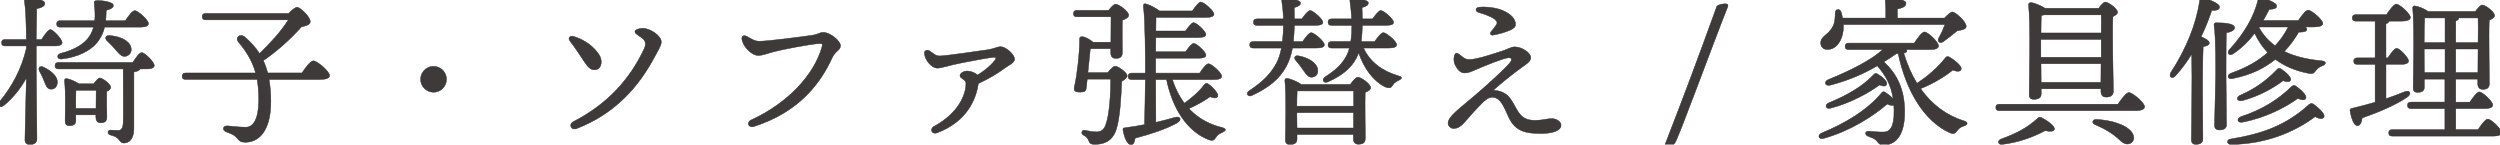
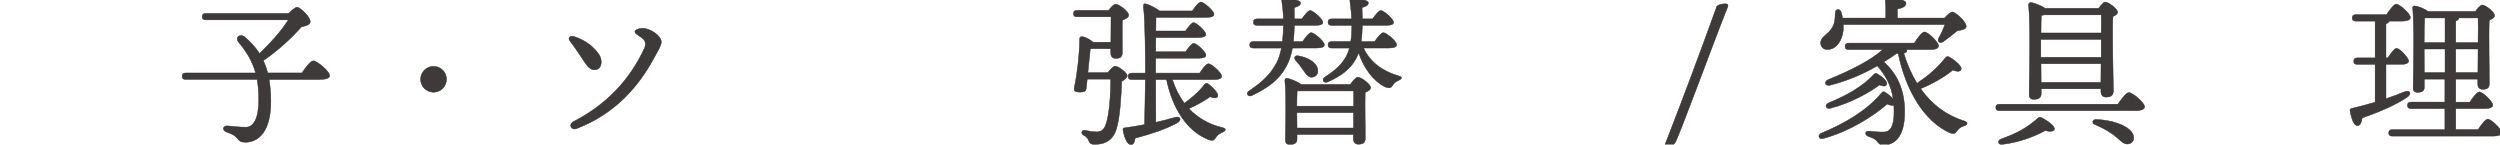
<svg xmlns="http://www.w3.org/2000/svg" version="1.1" id="レイヤー_1" x="0px" y="0px" viewBox="0 0 1441.48 83.34" style="enable-background:new 0 0 1441.48 83.34;" xml:space="preserve">
  <style type="text/css">
	.st0{fill:#3E3A39;stroke:#292929;stroke-width:0.25;stroke-miterlimit:10;}
</style>
  <g>
-     <path class="st0" d="M20.92,26.48c0,6.16,0,11.57,0,13.35c0,6.44,0.37,36.22,0.37,40.23c0,2.15-1.31,3.27-4.2,3.27   c-1.77,0-2.71-1.03-2.71-2.71c0-3.64,0.65-25.76,0.84-35.65c-3.27,5.79-7.37,11.2-12.79,15.68c-2.71,2.24-4.29-0.09-2.43-2.33   c6.72-8.21,12.41-18.29,15.21-30.52v-1.31H2.98c-1.21,0-2.05-0.37-2.05-1.87c0-1.4,0.84-1.87,2.05-1.87h12.23   c-0.09-8.49-0.37-17.55-1.12-22.21C13.9-0.3,14.46-0.77,15.3-0.77c5.69,0,10.55,0.56,10.55,2.8c0,1.49-1.87,2.43-4.67,2.99   c-0.09,3.27-0.19,10.55-0.28,17.73h3.08c1.77-2.8,3.83-5.6,5.04-5.69c1.77,0.09,6.72,5.51,6.81,7.47c0,1.4-1.87,1.96-3.73,1.96   H20.92V26.48z M33.06,47.86c-0.19,2.24-1.68,3.73-3.92,3.55c-2.24-0.28-2.71-2.43-3.83-5.04c-0.65-1.77-1.59-3.55-2.52-5.32   c-1.03-1.77,0.19-3.45,2.33-2.33C29.6,40.86,33.43,44.12,33.06,47.86z M76.55,36c1.77-2.71,3.92-5.69,5.13-5.69   c1.77,0,7.28,5.41,7.28,7.47c0,1.31-1.68,1.96-4.11,1.96h-4.01c-0.37,0.84-1.77,1.49-3.64,1.77v32.48c0,6.16-2.71,8.49-5.79,8.49   c-1.59,0-2.05-1.12-3.08-2.24c-1.12-1.31-2.61-1.87-4.76-2.43c-0.75-0.19-1.31-0.75-1.31-1.49c0-0.84,0.56-1.31,1.4-1.31   c0.93,0,3.55,0.19,4.48,0.19c1.87,0,2.71-1.31,2.89-4.29c0.19-3.64,0-23.8,0-31.17H33.79c-1.21,0-2.05-0.37-2.05-1.87   c0-1.4,0.84-1.87,2.05-1.87H76.55z M34.74,15.66c-1.21,0-2.05-0.37-2.05-1.87c0-1.4,0.84-1.87,2.05-1.87h19.88   c0.37-3.08,0.09-6.35-0.28-9.99c-0.09-0.93,0-1.49,1.31-1.59c2.8-0.19,9.71,0.75,9.71,2.71c0,1.31-1.03,2.05-4.11,2.89   c-0.09,1.87-0.09,3.92-0.28,5.97h11.29c1.87-2.71,4.11-5.79,5.41-5.79c1.87,0,7.93,5.41,7.93,7.47c0,1.31-1.59,2.05-4.67,2.05H60.3   c-0.56,2.43-1.49,4.85-3.27,7.47C52.92,29.27,44.52,33,35.56,34.03c-2.71,0.28-3.27-2.52-0.47-3.27   C43.12,28.71,49,25.25,51.8,20.59c1.03-1.68,1.68-3.27,2.15-4.95H34.74V15.66z M54.06,48.32c1.12-1.59,2.61-3.36,3.45-3.36   c1.59,0,6.35,3.55,6.35,5.41c0,1.03-1.03,1.77-2.33,2.33c-0.09,3.73,0,12.41,0.09,14.56c0,2.89-1.31,3.55-3.73,3.55   c-2.05,0-2.61-1.68-2.61-3.17v-1.4H43.71v3.36c0,2.05-1.31,2.89-3.83,2.89c-1.49,0-2.33-0.93-2.33-2.52   c0-5.32,0.47-16.05-0.37-23.52c-0.09-0.75,0.56-1.31,1.4-1.12c1.59,0.28,4.95,1.59,6.91,2.99H54.06z M55.36,62.51   c0-3.45,0.09-7.65,0.09-10.45H43.78c-0.09,1.87-0.09,6.35-0.09,8.21v2.24L55.36,62.51L55.36,62.51z M75.52,27.32   c0.56,2.43-0.47,4.48-2.99,5.13c-2.33,0.56-3.83-1.49-5.97-3.92c-1.4-1.68-3.17-3.45-4.76-4.95c-1.49-1.4-1.12-3.36,1.49-3.08   C68.62,20.88,74.5,23.12,75.52,27.32z" />
    <path class="st0" d="M174.09,42.07c2.15-3.17,4.95-7,6.63-7c2.05,0,9.33,6.07,9.33,8.49c0,1.4-1.68,2.24-5.69,2.24h-29.22   c0.65,3.83,1.03,8.03,1.03,12.79c0,17.64-7.47,23.43-14.65,23.43c-2.8,0-3.36-0.65-5.13-2.71c-1.49-1.68-3.08-2.15-5.69-3.17   c-2.8-0.93-2.43-3.83,0.65-3.55c2.33,0.19,6.44,0.75,10.45,0.75c4.2,0,7.37-4.67,7.37-15.68c0-4.48-0.28-8.31-0.93-11.85h-41.16   c-1.21,0-2.05-0.37-2.05-1.87c0-1.4,0.84-1.87,2.05-1.87h40.32c-1.87-6.72-5.13-12.13-9.89-17.83c-2.15-2.52,0.75-5.13,3.55-2.99   c3.36,2.89,6.25,5.97,8.59,9.61c6.25-6.07,11.95-12.13,16.61-19.41h-47.6c-1.21,0-2.05-0.37-2.05-1.87c0-1.4,0.84-1.87,2.05-1.87   h47.79c1.68-1.77,3.92-3.64,4.95-3.55c1.59,0.09,7.75,5.6,7.47,8.49c-0.19,1.77-2.43,2.15-5.13,2.89   c-5.13,5.79-12.6,12.97-21.93,19.41c1.03,2.15,1.87,4.48,2.52,7.09h19.76V42.07z" />
    <path class="st0" d="M242.51,45.71c0-4.11,3.36-7.47,7.47-7.47s7.47,3.36,7.47,7.47s-3.36,7.47-7.47,7.47   S242.51,49.82,242.51,45.71z" />
    <path class="st0" d="M330.99,21.07c6.81,2.24,11.11,5.79,14.19,10.08c2.43,3.36,1.87,8.21-1.31,8.96c-2.33,0.56-4.2-0.37-6.72-4.2   c-1.77-2.71-5.97-9.05-8.49-12.23C327.16,21.82,328.75,20.32,330.99,21.07z M370.57,16.31c4.2,0,10.73,4.2,10.73,7.93   c0,2.05-2.05,5.13-3.73,8.31c-9.05,17.08-22.59,32.85-44.99,41.54c-3.36,1.31-4.95-2.43-1.87-4.01   c19.6-10.08,32.58-24.55,40.7-41.91c1.31-2.8,0.84-4.76-1.31-6.35c-2.52-1.87-4.01-2.43-4.01-3.64   C366.09,17.24,368.33,16.31,370.57,16.31z" />
-     <path class="st0" d="M437.86,23.78c4.48,0,21.93-2.24,29.87-3.36c4.29-0.56,4.85-1.77,6.91-1.77c4.11,0,9.99,5.04,9.99,7.65   c0,2.8-2.89,2.8-4.85,7.09c-6.44,14.09-18.57,31.08-45.18,39.58c-3.08,0.93-4.48-2.43-1.4-3.83c21.47-9.89,36.03-26.13,40.6-41.54   c0.75-2.52,0.37-2.61-2.15-2.43c-5.41,0.47-19.23,3.08-24.83,4.48c-4.48,1.12-6.91,2.33-9.71,2.33c-3.17,0-8.12-4.2-9.24-8.87   c-0.56-2.33,0.84-3.17,2.89-2.05C433.48,22.56,435.16,23.78,437.86,23.78z" />
-     <path class="st0" d="M564.06,48.42c-1.4,9.52-7.09,21.84-23.52,28.09c-3.36,1.31-4.85-2.15-1.68-3.83   c13.53-7.37,18.11-17.83,18.11-24.64c0-2.24-3.45-2.71-3.45-4.39c0-1.4,2.05-2.71,4.11-2.71c2.05,0,4.67,1.03,6.07,2.33   c3.73-2.43,7-4.85,9.71-8.21c1.12-1.31,1.12-2.05-0.09-2.05c-2.05,0-14,2.24-19.04,3.27c-7.28,1.4-11.2,2.99-13.81,2.99   c-3.27,0-7.19-4.57-7.47-8.59c-0.09-1.59,1.59-2.24,2.99-1.31c2.52,1.59,3.36,2.89,5.88,2.89c3.36,0,24.08-3.08,28.09-3.64   c3.36-0.56,5.04-1.68,7-1.68c3.08,0,8.03,4.48,8.03,7.19c0,2.15-3.55,3.55-5.79,5.23c-3.73,2.8-9.05,6.07-15.03,8.77L564.06,48.42z   " />
    <path class="st0" d="M638.73,41.88c1.4-1.77,3.27-3.73,4.2-3.73c2.05,0,7,3.92,7,5.51c0,1.03-1.4,2.33-3.17,3.27   c-0.28,7.93-0.93,20.81-3.08,27.53c-2.43,7.93-8.59,8.77-12.51,8.77c-1.59,0-2.71-0.19-3.36-1.96c-0.56-1.49-1.21-2.43-3.08-3.36   c-1.77-0.84-0.93-3.17,0.75-2.8c2.15,0.47,4.48,0.93,6.91,0.93c2.71,0,4.29-1.59,5.13-4.01c2.24-5.88,2.89-18.11,2.89-26.41h-13.53   c-0.28,2.61-0.47,4.57-0.56,5.23c-0.19,1.87-1.31,2.24-3.45,2.24c-3.45,0.09-3.73-1.03-3.45-2.71c1.68-7.37,3.08-19.6,3.08-28   c0-0.93,0.47-1.31,1.59-1.21c1.68,0.09,4.48,1.68,6.16,3.17h10.27c0-4.95,0.09-11.39,0.09-14.65h-19.6c-1.21,0-2.05-0.37-2.05-1.87   c0-1.4,0.84-1.87,2.05-1.87h18.2c1.4-1.77,2.99-3.55,4.01-3.55c1.96,0,7.56,4.2,7.56,6.35c0,1.31-1.77,2.24-3.64,2.89   c-0.19,5.51,0,15.68,0,18.48c0,2.89-1.4,3.55-3.92,3.55c-2.15,0-2.8-1.68-2.8-3.17v-2.43h-11.76c-0.37,3.73-0.93,9.15-1.4,13.81   L638.73,41.88L638.73,41.88z M675.97,45.9c1.68,5.13,4.01,9.71,6.91,13.63c4.11-2.99,8.31-6.44,11.48-10.64   c0.56-0.75,1.21-1.21,2.05-0.65c2.8,1.87,6.25,5.69,5.79,7.19c-0.47,1.21-1.87,1.4-4.48,0.37c-3.36,2.33-7.65,4.85-12.23,6.81   c5.04,5.32,11.39,9.05,19.13,10.92c3.17,0.75,1.87,2.05,0.19,2.8c-2.43,1.03-2.99,1.77-3.73,2.89c-1.03,1.49-1.59,2.33-4.48,1.21   c-12.32-4.95-20.63-18.11-23.99-34.54h-6.25l0.09,24.64c4.11-0.93,7.75-1.87,10.83-2.8c3.55-1.03,4.39,1.49,1.21,3.27   c-5.79,3.17-13.72,5.97-23.99,8.68c-0.28,2.15-0.93,3.83-2.43,3.83c-1.87-0.09-3.83-3.83-4.57-8.68c-0.09-0.75,0.28-1.12,1.03-1.12   c4.01-0.56,7.84-1.12,11.39-1.87c0.19-5.69,0.37-17.64,0.47-25.95h-7.84c-1.21,0-2.05-0.37-2.05-1.87c0-1.4,0.84-1.87,2.05-1.87   h7.84v-2.89c0-3.83,0-27.35-1.12-35.56c-0.09-1.31,0.47-1.87,1.96-1.31c2.15,0.65,5.41,2.43,7.37,3.92h18.85   c1.77-2.43,3.73-5.13,4.95-5.13c1.68,0,7.47,4.95,7.56,7c0,1.21-1.59,1.87-4.48,1.87h-28.94l-0.09,7.84h17.08   c1.68-2.33,3.55-4.85,4.67-4.85c1.59,0,7,4.85,7.09,6.81c0,1.21-1.49,1.77-4.2,1.77h-24.64l-0.09,8.21h17.27   c1.59-2.33,3.55-4.85,4.67-4.85c1.59,0,7,4.85,7,6.81c0.09,1.21-1.49,1.77-4.11,1.77h-24.83v5.6v2.99h25.38   c1.68-2.61,3.83-5.41,5.04-5.41c1.77,0,7.56,5.13,7.65,7.19c0,1.31-1.59,1.96-4.48,1.96h-23.98V45.9z" />
    <path class="st0" d="M745.23,27.7c-0.75,3.92-1.87,7.56-3.55,10.55c-4.01,7.37-10.08,12.23-19.79,16.8   c-2.43,1.12-3.83-1.31-1.59-2.71c8.12-5.41,12.41-9.8,15.77-16.05c1.21-2.24,2.15-5.23,2.8-8.59h-16.24   c-1.21,0-2.05-0.37-2.05-1.87c0-1.4,0.84-1.87,2.05-1.87h16.8c0.37-2.99,0.56-6.16,0.56-9.33h-15.21c-1.21,0-2.05-0.37-2.05-1.87   c0-1.4,0.84-1.87,2.05-1.87h15.21c-0.09-3.64-0.47-7.19-0.93-10.36c-0.09-0.93,0.28-1.4,1.31-1.4c2.71,0,9.52,0.75,9.52,2.52   c0,1.21-1.03,2.05-3.64,2.71c0,2.05,0.09,4.29,0.09,6.53h4.29c1.68-2.33,3.64-4.85,4.76-4.85c1.59,0,7.28,4.85,7.37,6.81   c0,1.21-1.4,1.77-4.48,1.77h-11.95c-0.09,3.08-0.28,6.25-0.56,9.33h5.32c1.68-2.43,3.73-5.13,4.95-5.13c1.59,0,7.56,4.95,7.56,7   c0.09,1.21-1.4,1.87-4.57,1.87L745.23,27.7L745.23,27.7z M778.55,48.7c1.4-1.96,3.27-4.2,4.39-4.2c1.87,0,7.37,4.01,7.37,6.07   c0,1.21-1.49,2.05-3.17,2.71c-0.19,6.91,0.09,22.77,0.09,26.32c0,2.89-1.49,3.55-4.11,3.55c-2.15,0-2.8-1.68-2.8-3.17v-2.43h-32.48   v2.8c0,2.05-1.4,2.99-4.2,2.99c-1.59,0-2.52-0.93-2.52-2.61c0.09-6.53,0.65-25.58-0.28-34.35c-0.09-0.75,0.56-1.31,1.31-1.21   c1.59,0.19,6.07,1.87,8.12,3.55h28.28V48.7z M759.79,40.11c0.37,2.33-0.84,4.11-3.17,4.39c-2.15,0.28-3.45-1.59-5.32-4.29   c-1.21-1.87-2.71-3.73-4.2-5.41c-1.21-1.31-0.65-2.99,1.49-2.61C753.72,33.02,759.23,35.91,759.79,40.11z M747.93,52.43   c-0.09,1.77-0.19,5.69-0.19,8.77h32.76c0-3.45,0-6.63,0-8.77H747.93z M780.42,73.81v-8.87h-32.67v0.09l0.09,8.77h32.58V73.81z    M786.2,27.7c3.64,7.84,10.55,13.25,20.16,16.05c3.08,0.75,1.4,1.96,0.09,2.61c-2.33,1.03-2.61,1.59-3.36,2.71   c-1.03,1.4-1.4,2.15-4.48,1.03c-6.91-3.45-12.32-11.01-15.21-19.69c-0.47,1.12-0.84,2.15-1.4,3.17   c-3.17,6.16-8.87,10.27-16.33,13.63c-2.43,1.12-3.92-1.31-1.68-2.8c6.35-4.11,10.08-7.56,12.69-12.79c0.56-1.21,1.03-2.52,1.4-3.92   h-10.27c-1.21,0-2.05-0.37-2.05-1.87c0-1.4,0.84-1.87,2.05-1.87h11.01c0.47-2.89,0.65-6.07,0.65-9.33H767.8   c-1.21,0-2.05-0.37-2.05-1.87c0-1.4,0.84-1.87,2.05-1.87h11.57c-0.19-3.55-0.56-7-1.03-10.36c-0.09-0.93,0.28-1.4,1.31-1.4   c2.71,0,9.43,0.75,9.33,2.52c0,1.21-1.03,2.05-3.64,2.71c0.09,2.15,0.09,4.29,0.19,6.53h5.88c1.68-2.33,3.64-4.85,4.76-4.85   c1.59,0,7.28,4.85,7.37,6.81c0,1.21-1.4,1.77-4.48,1.77h-13.53c-0.09,3.17-0.28,6.35-0.65,9.33h7.75c1.68-2.43,3.83-5.13,5.04-5.13   c1.59,0,7.65,4.95,7.65,7c0,1.21-1.49,1.87-4.57,1.87H786.2V27.7z" />
-     <path class="st0" d="M900.08,72.13c0,3.92-6.72,4.85-11.48,4.85c-8.49,0-14.75-1.03-18.57-9.15c-2.89-6.07-4.57-11.39-9.33-11.76   c-2.61-0.19-4.76,1.87-8.4,5.69c-7.84,8.12-9.52,12.32-14.19,12.32c-1.68,0-3.17-1.49-3.17-2.99c0-4.01,6.72-8.49,16.05-16.52   c5.51-4.76,15.4-13.53,19.23-17.92c2.05-2.33,1.4-3.36-0.28-3.36c-2.43,0-12.88,4.2-19.13,6.91c-2.8,1.21-4.29,1.87-6.35,1.87   c-2.61,0-4.2-2.15-5.6-4.95c-0.65-1.31-0.75-3.83-0.19-5.32c0.47-1.21,1.21-1.49,2.52-0.56c1.59,1.12,3.27,2.99,5.51,3.08   c4.76,0.19,14.75-3.45,20.16-5.13c2.15-0.65,4.39-2.15,6.44-2.15c4.2,0,9.33,3.36,9.33,6.25c0,2.24-2.8,3.83-5.13,5.51   c-6.72,4.85-12.88,9.99-16.52,13.25c9.61,0.56,10.73,6.72,14.19,12.13c2.43,3.73,5.04,5.23,10.08,5.23c3.64,0,7.28-1.03,9.33-1.03   C897.65,68.39,900.08,70.26,900.08,72.13z M852.75,4.18c3.73-0.47,9.89,0.28,13.25,1.68c5.41,2.24,7.84,5.13,7.84,8.31   c0,1.12-0.84,2.24-3.27,3.27s-6.53,2.33-9.8,2.8c-1.4,0.19-1.77-1.03-1.03-1.96c1.03-1.21,2.15-2.61,2.89-3.73   c0.75-1.21,0.84-1.96-0.56-3.27c-1.96-1.77-6.91-3.36-9.52-4.11C850.51,6.51,850.51,4.46,852.75,4.18z" />
    <path class="st0" d="M961.21,84.54c-1.03,0-1.49-0.47-1.12-1.31c9.89-25.29,20.16-52.74,29.87-79.71c1.21-0.93,3.08-1.31,4.95-1.31   c1.12,0,1.68,0.56,1.31,1.59c-9.71,24.45-28.56,76.26-30.52,78.68C964.67,83.7,963.17,84.54,961.21,84.54z" />
    <path class="st0" d="M1099.26,28.63c0.19,0.28,0.28,0.65,0.19,0.93c-0.19,0.56-0.84,0.93-1.77,1.12   c1.96,6.44,4.48,12.23,7.65,17.36c6.63-4.48,11.67-8.77,16.33-14.65c0.56-0.65,1.21-1.12,2.24-0.56c2.8,1.59,7.37,5.23,6.91,7   c-0.37,1.59-2.33,1.59-4.85,0.56c-3.27,2.8-10.36,7.47-18.57,10.73c6.35,8.96,14.75,15.4,25.01,18.57   c2.89,0.93,1.96,2.33,0.09,2.89c-2.43,0.84-3.08,1.59-4.01,2.8c-1.12,1.59-1.96,2.15-4.39,1.12   c-14.28-6.53-25.01-23.61-29.59-45.55h-1.12c-2.33,1.68-4.76,3.27-7.19,4.76c7.37,6.63,12.04,15.59,12.04,28.84   c0,14.93-6.25,18.95-11.95,19.04c-2.15,0-2.8-0.56-4.01-2.15c-1.31-1.59-2.61-1.87-4.95-2.8c-2.33-0.84-2.15-3.27,0.47-2.99   c2.15,0.19,5.41,0.56,8.4,0.47c3.17,0,6.07-2.43,5.88-12.23c0-1.12-0.09-2.24-0.09-3.27c-0.84,0.37-2.05,0.19-3.83-0.65   c-7.84,6.81-21.38,15.68-36.87,19.88c-2.52,0.75-3.64-1.96-1.03-3.08c13.72-5.69,26.32-13.16,34.63-23.15   c0.65-0.75,1.21-1.03,1.96-0.47c1.68,1.03,3.55,2.52,4.76,3.92c-1.31-8.59-4.67-13.81-9.15-19.13c-8.31,4.85-17.17,8.59-27.25,11.2   c-3.17,0.65-3.64-2.24-0.93-3.27c13.35-5.41,25.2-11.57,31.27-17.27h-19.6c-1.21,0-2.05-0.37-2.05-1.87c0-1.4,0.84-1.87,2.05-1.87   h37.8c1.96-2.99,4.48-6.44,5.88-6.44c1.96,0,8.12,5.79,8.12,8.03c0,1.4-1.77,2.15-4.67,2.15h-13.81V28.63z M1062.86,14.16   c0,0.93,0.09,1.87,0,2.8c-0.56,6.63-4.2,11.67-9.24,11.57c-2.24,0.09-3.83-1.59-3.83-3.73c0-4.11,4.57-4.57,7-9.52   c1.31-2.33,1.31-5.41,1.4-8.03c0.09-2.15,2.61-2.43,3.36-0.37c0.37,1.03,0.65,2.24,0.84,3.55h24.92c0.09-3.27,0-7.19-0.28-9.99   c-0.09-0.93,0.47-1.4,1.31-1.4c1.59,0,10.64,0.28,10.64,2.8c0,1.96-2.05,2.71-4.95,3.36v5.23h27.16c1.59-1.77,3.55-3.55,4.57-3.55   c1.59,0,7.93,5.51,7.93,8.31c-0.09,1.87-2.61,2.05-5.23,2.61c-2.71,2.33-5.88,4.67-8.03,6.25c-1.96,1.31-3.73-0.19-2.52-2.24   c1.31-2.24,2.61-5.13,3.55-7.65L1062.86,14.16L1062.86,14.16z M1054.36,59.34c10.55-4.29,19.51-9.43,26.04-16.33   c0.75-0.75,1.21-1.03,2.15-0.37c2.89,1.68,5.88,4.39,5.32,5.97c-0.37,1.12-1.68,1.4-4.2,0.37c-5.41,4.11-16.33,10.36-28.28,13.44   C1052.78,63.07,1051.84,60.46,1054.36,59.34z" />
    <path class="st0" d="M1221.16,60.08c2.15-3.08,4.85-6.72,6.35-6.72c1.96,0,9.05,5.79,9.05,8.21c0,1.31-1.59,2.24-5.41,2.24h-78.31   c-1.21,0-2.05-0.37-2.05-1.87c0-1.4,0.84-1.87,2.05-1.87h68.32V60.08z M1184.57,74.46c-0.19,1.49-2.89,1.49-5.32,0.84   c-6.81,3.73-15.68,6.91-24.73,7.93c-2.33,0.37-3.17-1.96-0.84-2.99c9.33-3.45,14.93-6.35,21.28-12.04   c0.75-0.65,1.12-0.75,2.15-0.37C1180.46,69.51,1184.85,72.69,1184.57,74.46z M1176.92,54.2c0,2.05-1.4,3.08-4.29,3.08   c-1.77,0-2.61-0.93-2.61-2.61c0-8.68,0.84-40.98-0.37-51.9c-0.09-0.75,0.56-1.31,1.4-1.31c1.4,0.09,5.79,1.68,8.12,3.36h30.9   c1.21-1.77,2.89-3.64,3.83-3.64c1.77,0,7.09,3.92,7.09,5.88c0,1.03-1.31,1.87-2.71,2.52c-0.47,9.43,0.19,37.71,0.28,42.75   c0,2.89-1.68,3.64-4.29,3.64c-2.24,0-2.89-1.68-2.89-3.17v-1.59h-34.44v2.99H1176.92z M1176.73,33.02h34.82V22.75h-34.82v6.63   V33.02z M1178.6,8.56c-0.47,0.19-1.03,0.28-1.59,0.37c-0.09,1.96-0.19,6.07-0.19,10.08h34.72c0.09-4.39,0.09-8.12,0-10.45H1178.6z    M1211.36,47.48l0.09-10.73h-34.63l0.09,10.73H1211.36z M1229.09,76.14c2.05,2.8,1.31,5.51-0.75,6.53   c-1.96,0.84-3.73,0.19-5.41-1.31c-1.87-1.68-3.55-3.27-6.07-4.85c-2.43-1.68-5.23-3.08-8.87-4.67c-1.96-0.75-1.68-2.89,0.56-2.99   c4.39,0.19,8.96,1.03,11.85,2.05C1223.86,71.94,1227.41,73.9,1229.09,76.14z" />
-     <path class="st0" d="M1275.29,5.95c-1.49,4.48-3.45,9.71-6.16,15.21c2.24,0.93,4.76,2.33,4.76,3.55c0,1.31-1.59,1.87-3.55,2.15   c-0.28,4.95-0.37,20.91-0.37,24.08c0,2.89,0.19,26.04,0.19,29.12c0,2.15-1.31,3.17-4.11,3.17c-1.68,0-2.52-0.93-2.52-2.71   c0-6.53,0.56-33.98,0.19-49.38c-2.61,4.29-5.69,8.59-9.33,12.51c-1.87,2.24-4.11,0.75-2.71-1.87   c8.68-13.25,14.65-27.72,16.61-41.35c0.09-1.03,0.47-1.59,1.59-1.49c3.55,0.47,9.8,2.99,9.89,5.04   C1279.87,5.58,1278,6.14,1275.29,5.95z M1283.51,43.47c0,4.67,0.28,25.39,0.28,28.47c0,2.05-1.49,2.99-4.2,2.99   c-1.68,0-2.71-0.93-2.71-2.61c0-3.17,0.65-23.05,0.65-28c0-3.45,0.19-22.87-0.93-29.87c-0.09-0.84,0.37-1.31,1.21-1.31   c4.95,0,10.64,0.47,10.64,2.8c0,1.49-1.87,2.43-4.76,2.99C1283.51,23.59,1283.51,40.39,1283.51,43.47z M1339.98,67.46   c-0.56,1.4-2.61,1.12-5.13-0.19c-12.04,8.96-28.09,15.68-48.35,16.05c-2.8-0.09-2.89-2.89-0.19-3.17   c17.64-2.89,31.64-7.65,45.18-19.97c0.84-0.65,1.59-0.75,2.61,0C1337.08,62.42,1340.82,65.78,1339.98,67.46z M1329.34,15.56   c0.47,0.56,0.75,1.03,0.75,1.49c-0.09,1.12-1.68,1.49-4.67,1.49c-2.52,4.2-5.04,7.75-8.31,11.11c5.97,2.89,13.16,4.67,21.56,5.41   c2.89,0.28,2.61,2.05,0.56,2.8s-2.99,1.59-3.83,2.71c-1.31,1.68-1.87,2.24-4.48,1.68c-7.19-1.4-13.53-4.01-18.95-8.03   c-6.35,4.95-13.25,8.77-24.83,11.11c-2.71,0.65-3.36-2.15-0.84-3.08c9.89-3.55,15.77-7.19,21.28-11.95   c-2.99-3.08-5.51-6.81-7.56-11.11c-3.27,4.29-7.37,8.49-12.32,11.76c-2.24,1.59-4.01-0.28-2.24-2.33   c8.59-9.33,14.28-19.23,16.52-28.75c0.19-0.93,0.75-1.21,1.96-1.03c3.17,0.56,8.77,2.8,8.77,4.57c0,1.49-1.4,1.87-4.29,1.96   c-0.93,1.87-2.15,4.11-3.45,6.44h20.25c1.87-2.8,4.29-5.97,5.69-5.97c1.77,0,8.31,5.41,8.4,7.65c0,1.31-1.77,2.05-5.04,2.05h-4.93   V15.56z M1320.75,46.18c-0.56,1.12-1.68,1.21-4.39,0.37c-5.69,4.29-13.91,8.96-23.52,11.48c-2.8,0.65-3.92-1.68-1.4-2.99   c8.21-3.45,15.4-8.49,21.56-15.03c0.56-0.47,1.12-1.03,2.33-0.19C1318.04,41.6,1321.4,44.68,1320.75,46.18z M1292.1,67.27   c11.76-3.83,21.37-9.61,29.31-17.45c0.75-0.47,1.21-0.93,2.33-0.19c2.71,1.87,6.53,5.32,5.79,7c-0.56,1.31-2.05,1.21-4.57,0.09   c-6.81,4.95-18.48,11.2-32.02,13.72C1290.14,71.01,1289.3,68.39,1292.1,67.27z M1302.46,15.75c2.43,4.39,5.51,7.84,9.33,10.64   c3.08-3.27,5.51-6.72,7.56-10.83h-16.8L1302.46,15.75z" />
    <path class="st0" d="M1375.73,56.91c3.92-1.31,7.47-2.61,10.55-3.92c3.45-1.4,4.57,1.12,1.49,3.17   c-6.25,4.2-15.12,8.12-25.76,11.85c-0.28,2.33-1.12,4.48-2.71,4.48c-1.96,0-3.45-3.73-4.29-8.68c-0.09-0.84,0.28-1.21,1.03-1.31   c4.76-1.12,9.24-2.33,13.44-3.55V37.11h-10.27c-1.21,0-2.05-0.37-2.05-1.87c0-1.4,0.84-1.87,2.05-1.87h10.27V12.18h-11.11   c-1.21,0-2.05-0.37-2.05-1.87c0-1.4,0.84-1.87,2.05-1.87h17.64c1.96-2.8,4.29-6.07,5.69-6.07c1.87,0,8.12,5.51,8.12,7.75   c0,1.31-1.87,2.05-4.76,2.05h-7.47c-0.19,0.65-0.84,1.21-1.87,1.59v19.6h1.12c1.77-2.71,3.83-5.51,5.04-5.51   c1.68,0,6.81,5.32,6.91,7.28c0,1.4-1.87,1.96-3.83,1.96h-9.24L1375.73,56.91L1375.73,56.91z M1428.84,74.74   c1.87-2.89,4.29-6.07,5.6-6.07c1.87,0,7.84,5.6,7.84,7.75c0,1.31-1.59,2.05-4.48,2.05h-58.43c-1.21,0-2.05-0.37-2.05-1.87   c0-1.4,0.84-1.87,2.05-1.87h30.33V62.6h-19.51c-1.21,0-2.05-0.37-2.05-1.87c0-1.4,0.84-1.87,2.05-1.87h19.51V45.61h-11.85v4.67   c0,2.05-1.31,2.99-4.01,2.99c-1.59,0-2.43-0.93-2.43-2.61c0.09-7.93,0.75-35.84-0.28-46.11c-0.09-0.65,0.56-1.31,1.31-1.12   c1.49,0.09,5.51,1.59,7.56,3.17h27.25c1.4-1.77,2.99-3.73,4.01-3.73c1.77,0,7.09,4.01,7.09,6.07c0,1.21-1.49,2.05-3.08,2.71   c-0.37,8.31,0.09,31.92,0.09,36.31c0,2.89-1.49,3.55-3.92,3.55c-2.15,0-2.8-1.68-2.8-3.17v-2.71h-12.69v13.25h8.12   c1.87-2.8,4.2-5.88,5.51-5.88c1.77,0,7.65,5.41,7.75,7.56c0,1.31-1.77,2.05-4.48,2.05h-16.89v12.13H1428.84z M1398.04,10.34   c-0.19,2.71-0.28,9.52-0.28,14.19h12.04V10.34L1398.04,10.34L1398.04,10.34z M1409.8,41.88V28.25h-12.04v0.28l0.09,13.35H1409.8z    M1415.96,24.52h12.88c0.09-5.88,0.09-11.29,0-14.19h-11.01c-0.09,0.75-0.75,1.4-1.87,1.77V24.52z M1428.74,41.88l0.09-13.63   h-12.88v13.63H1428.74z" />
  </g>
</svg>